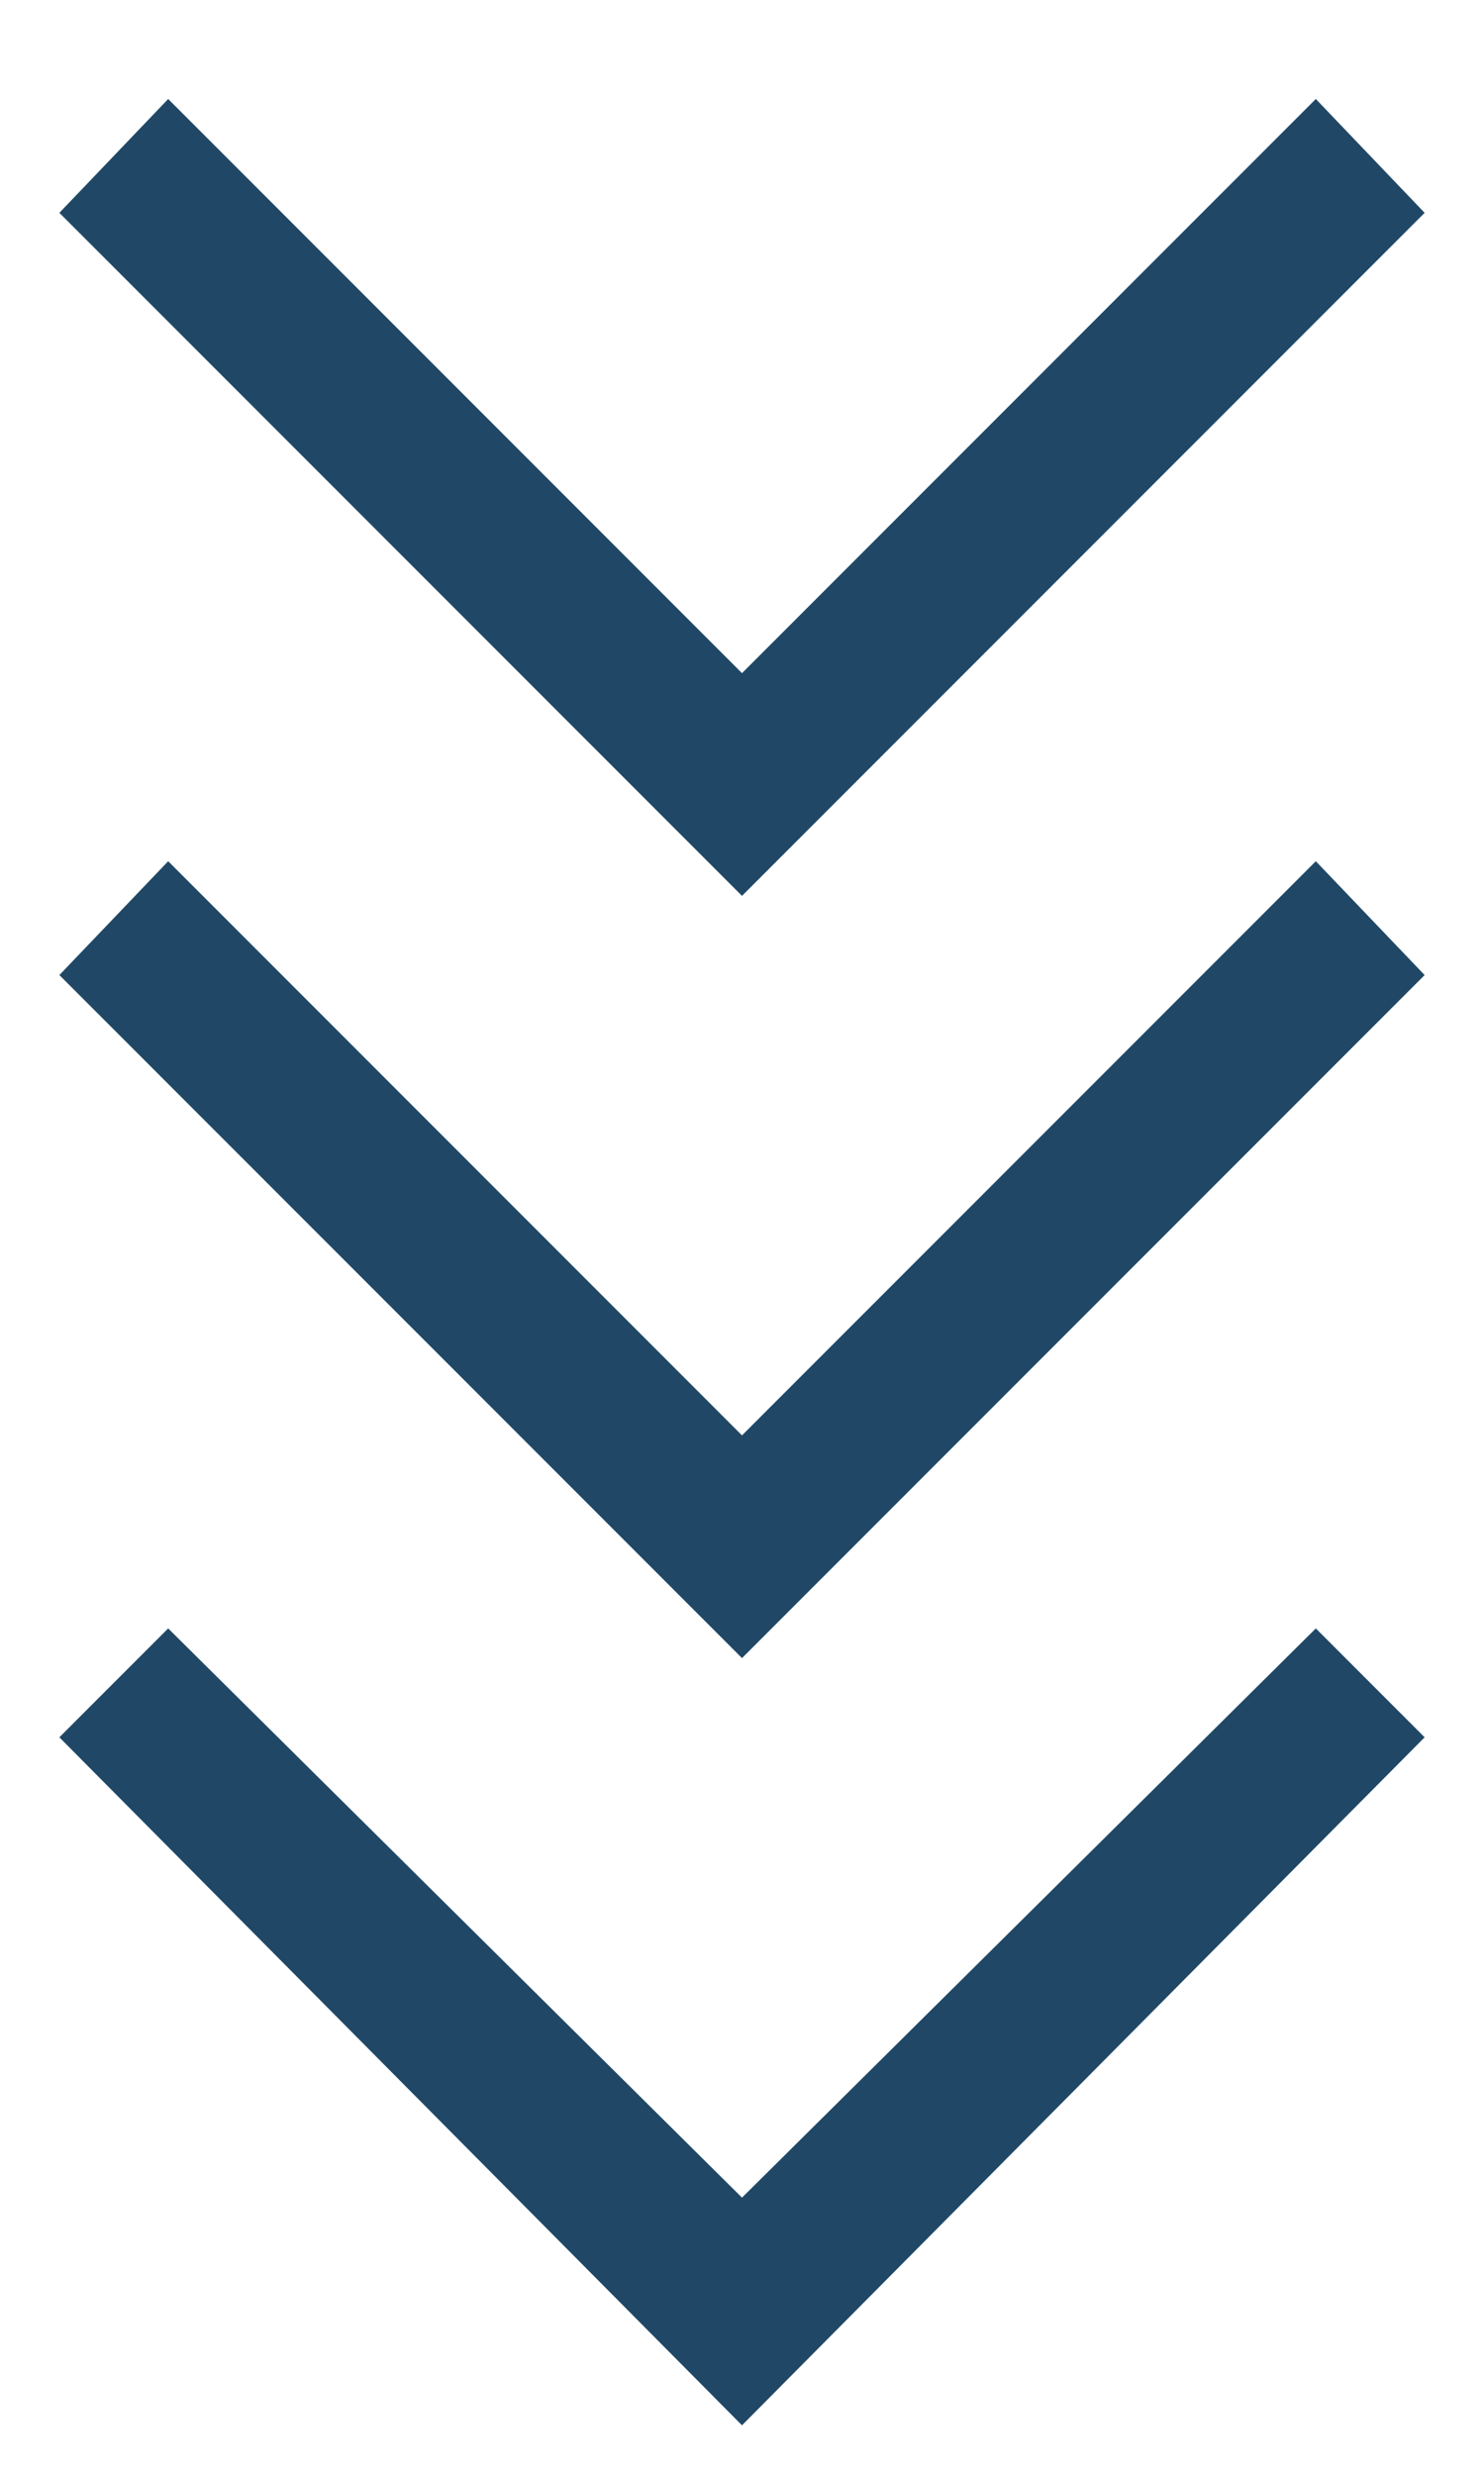
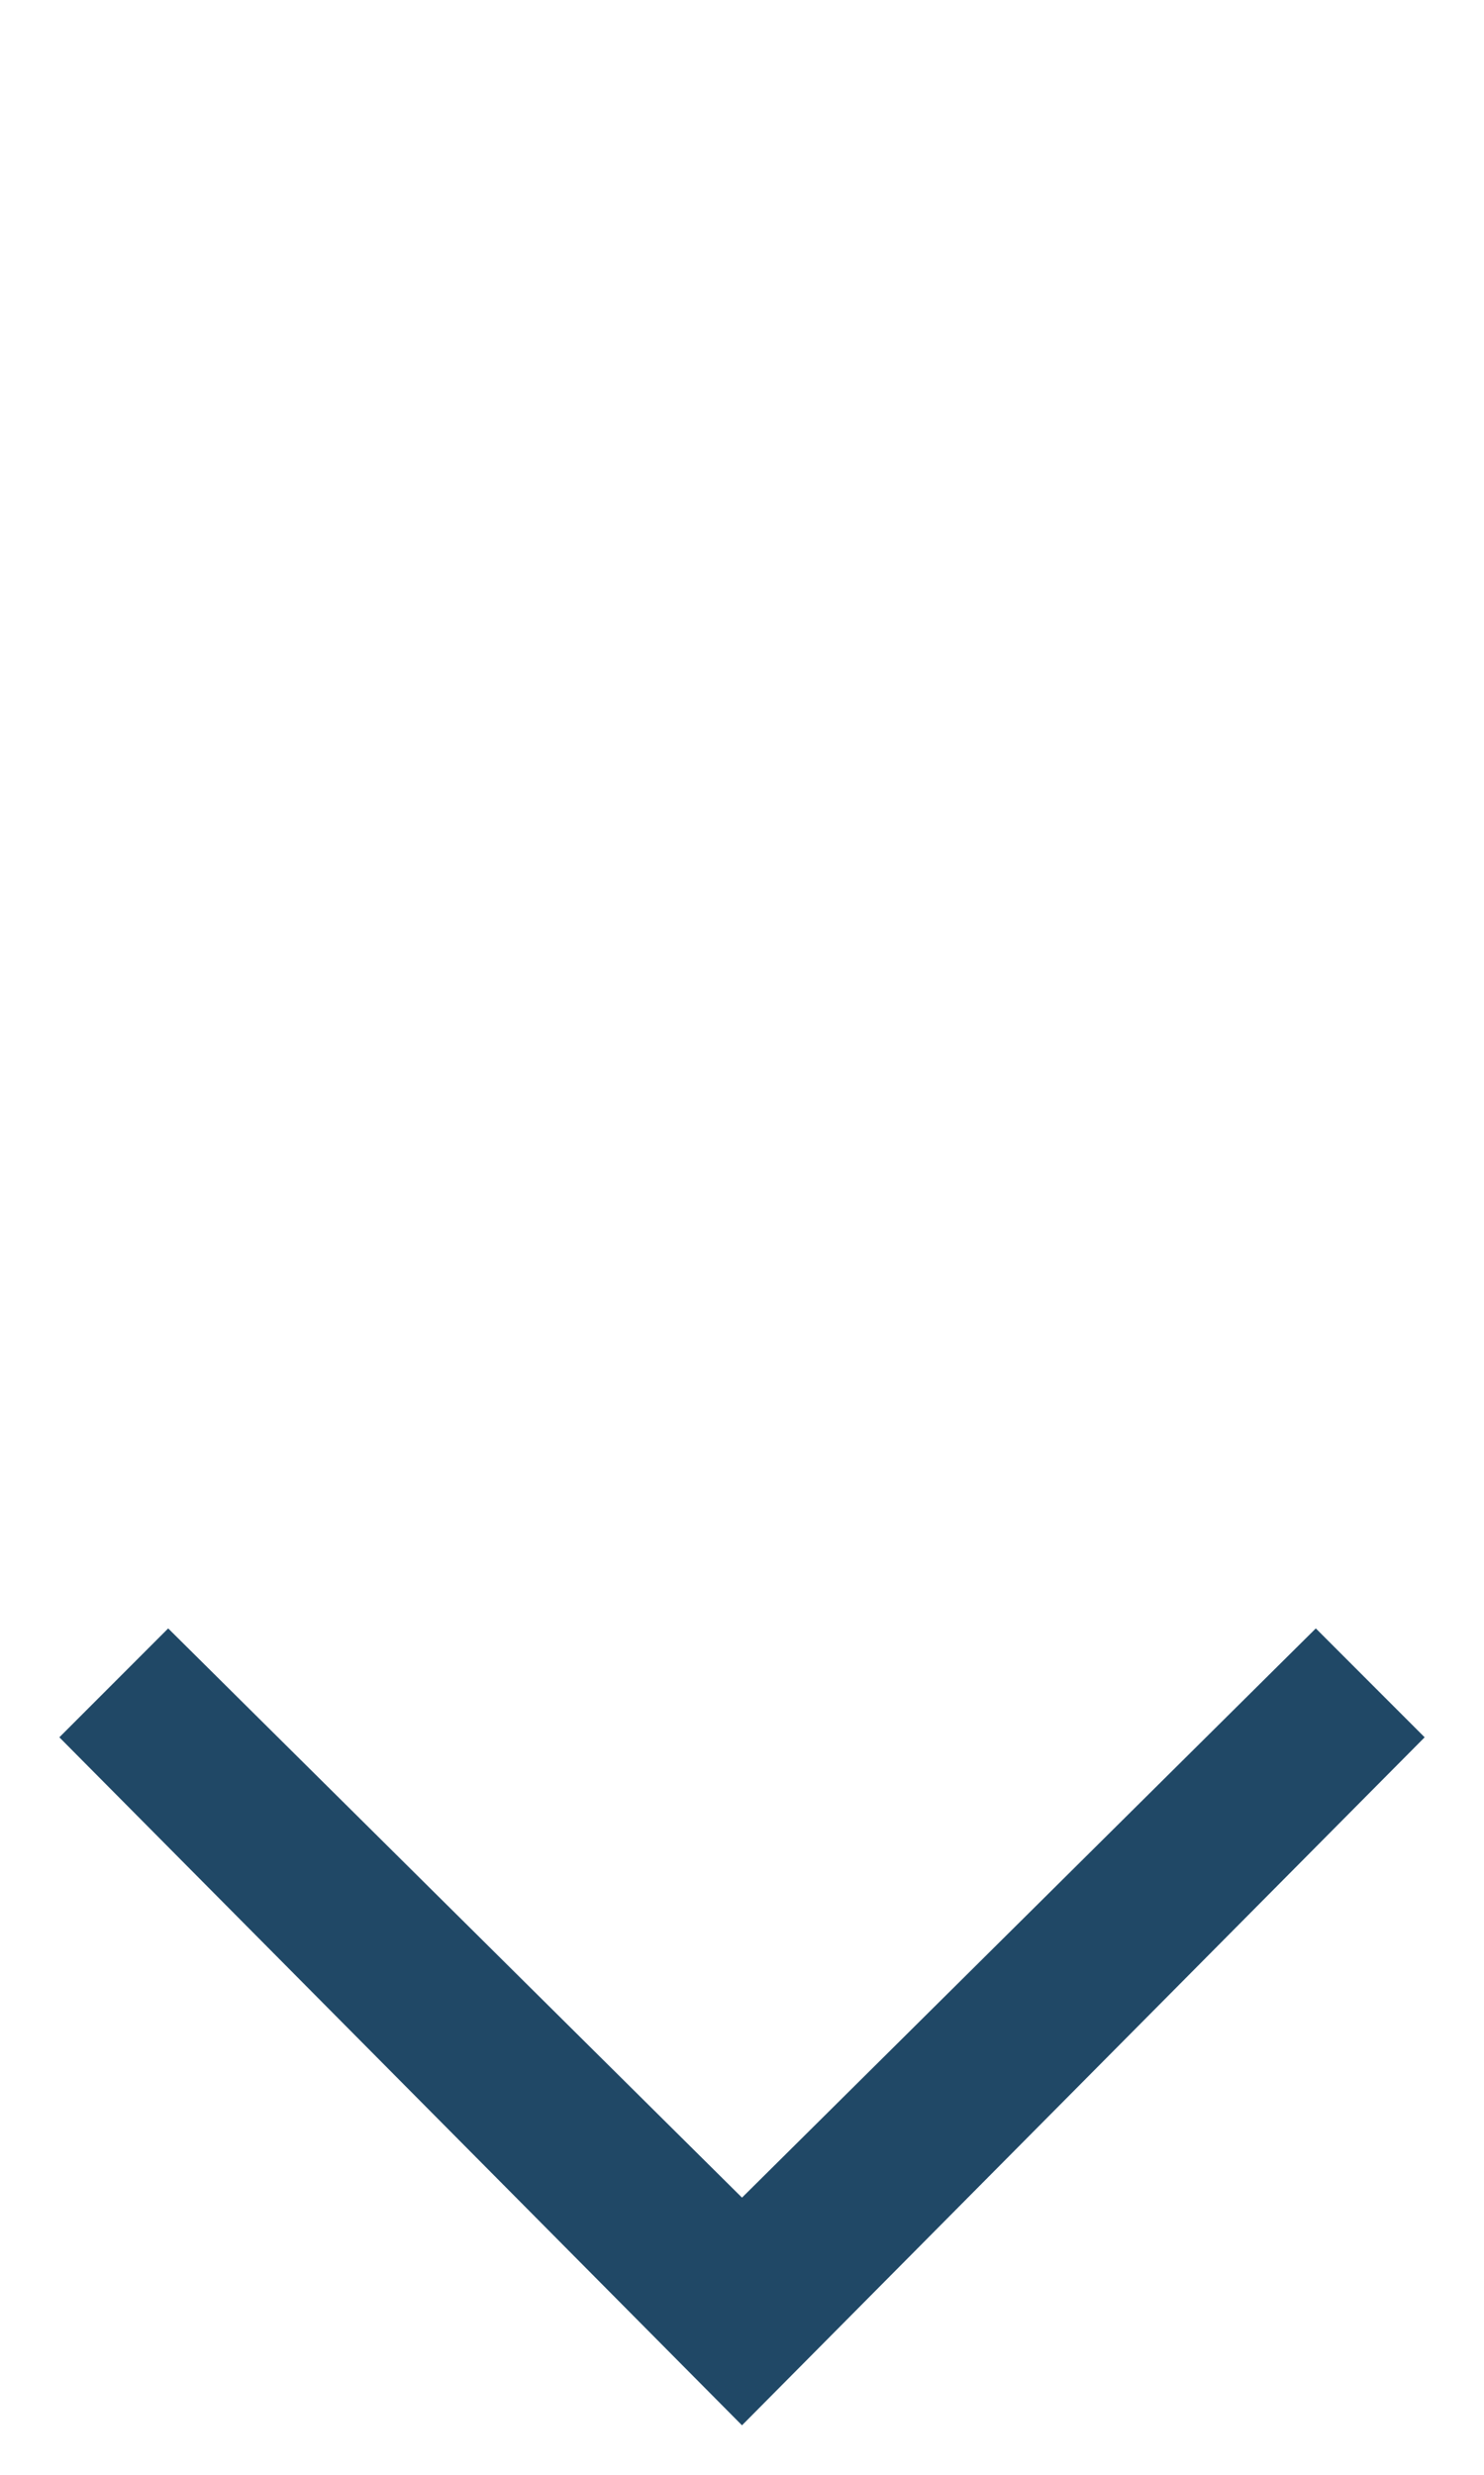
<svg xmlns="http://www.w3.org/2000/svg" version="1.1" id="レイヤー_1" x="0px" y="0px" viewBox="0 0 30 50" style="enable-background:new 0 0 30 50;" xml:space="preserve">
  <style type="text/css">
	.st0{fill:#204866;}
</style>
  <g>
-     <polygon class="st0" points="15,18.1 1.2,4.3 3.4,2 15,13.6 26.6,2 28.8,4.3  " />
-     <polygon class="st0" points="15,33.5 1.2,19.7 3.4,17.4 15,29 26.6,17.4 28.8,19.7  " />
    <polygon class="st0" points="15,49 1.2,35.1 3.4,32.9 15,44.4 26.6,32.9 28.8,35.1  " />
  </g>
</svg>